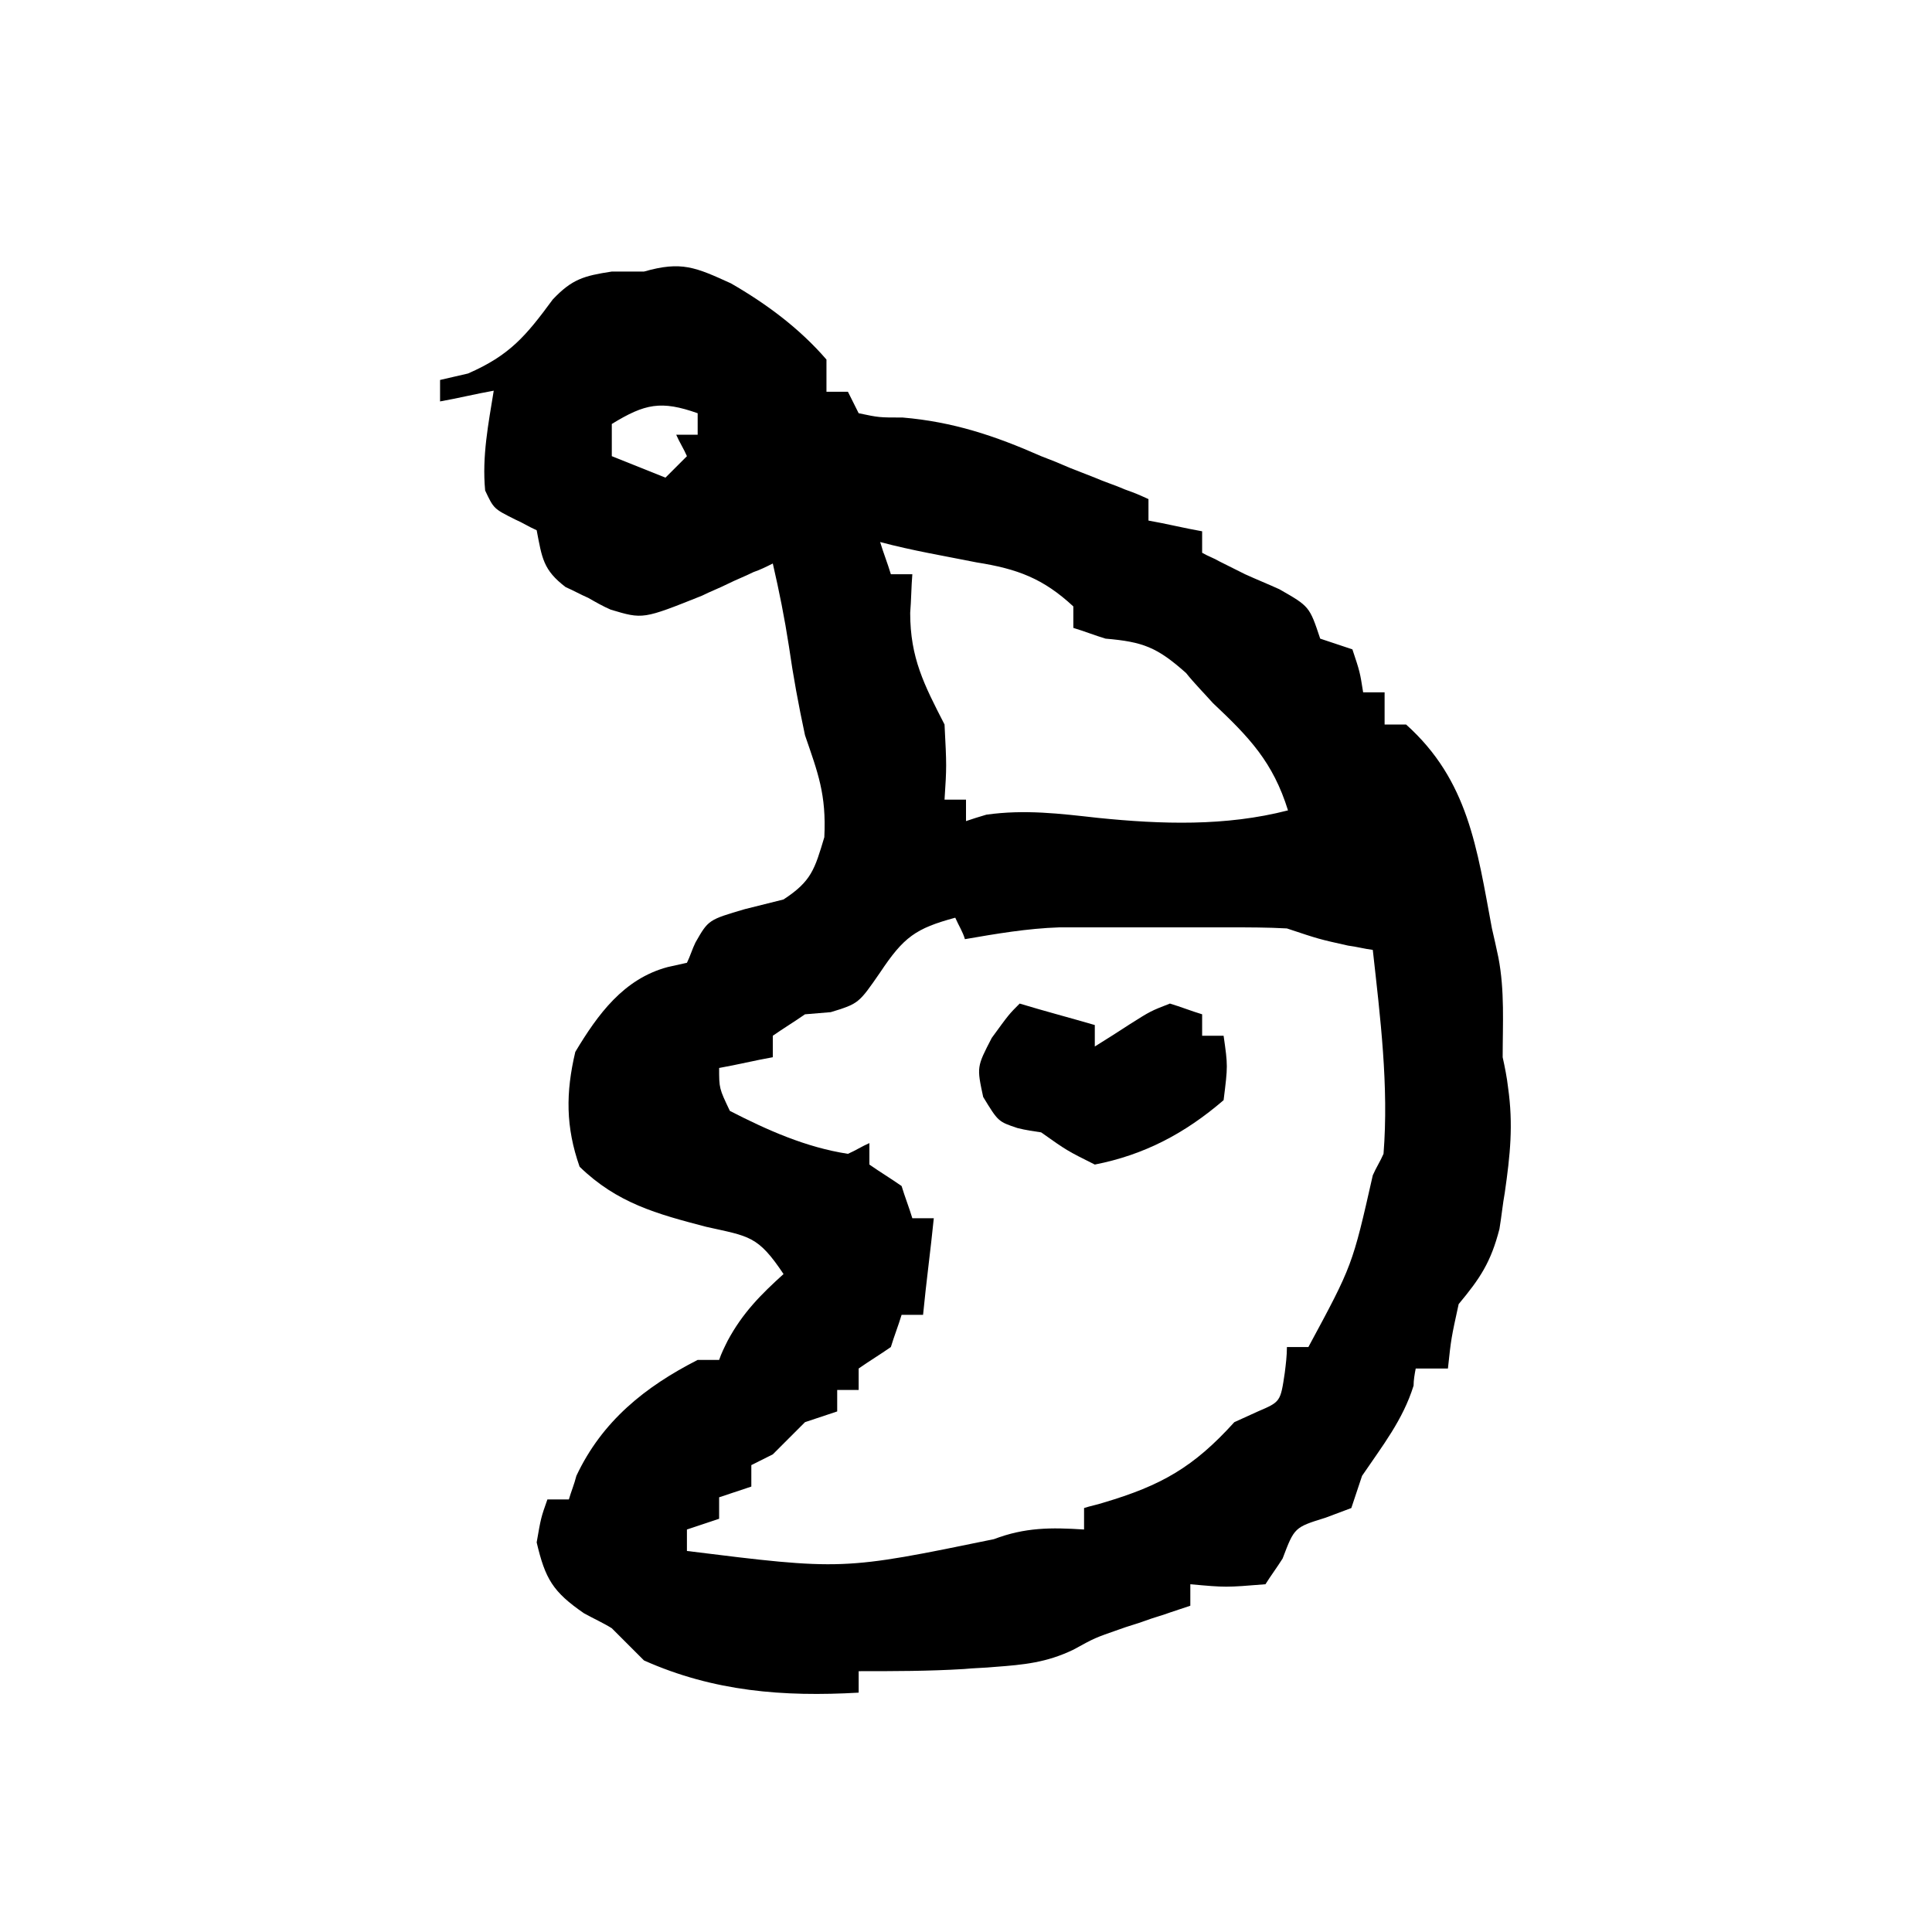
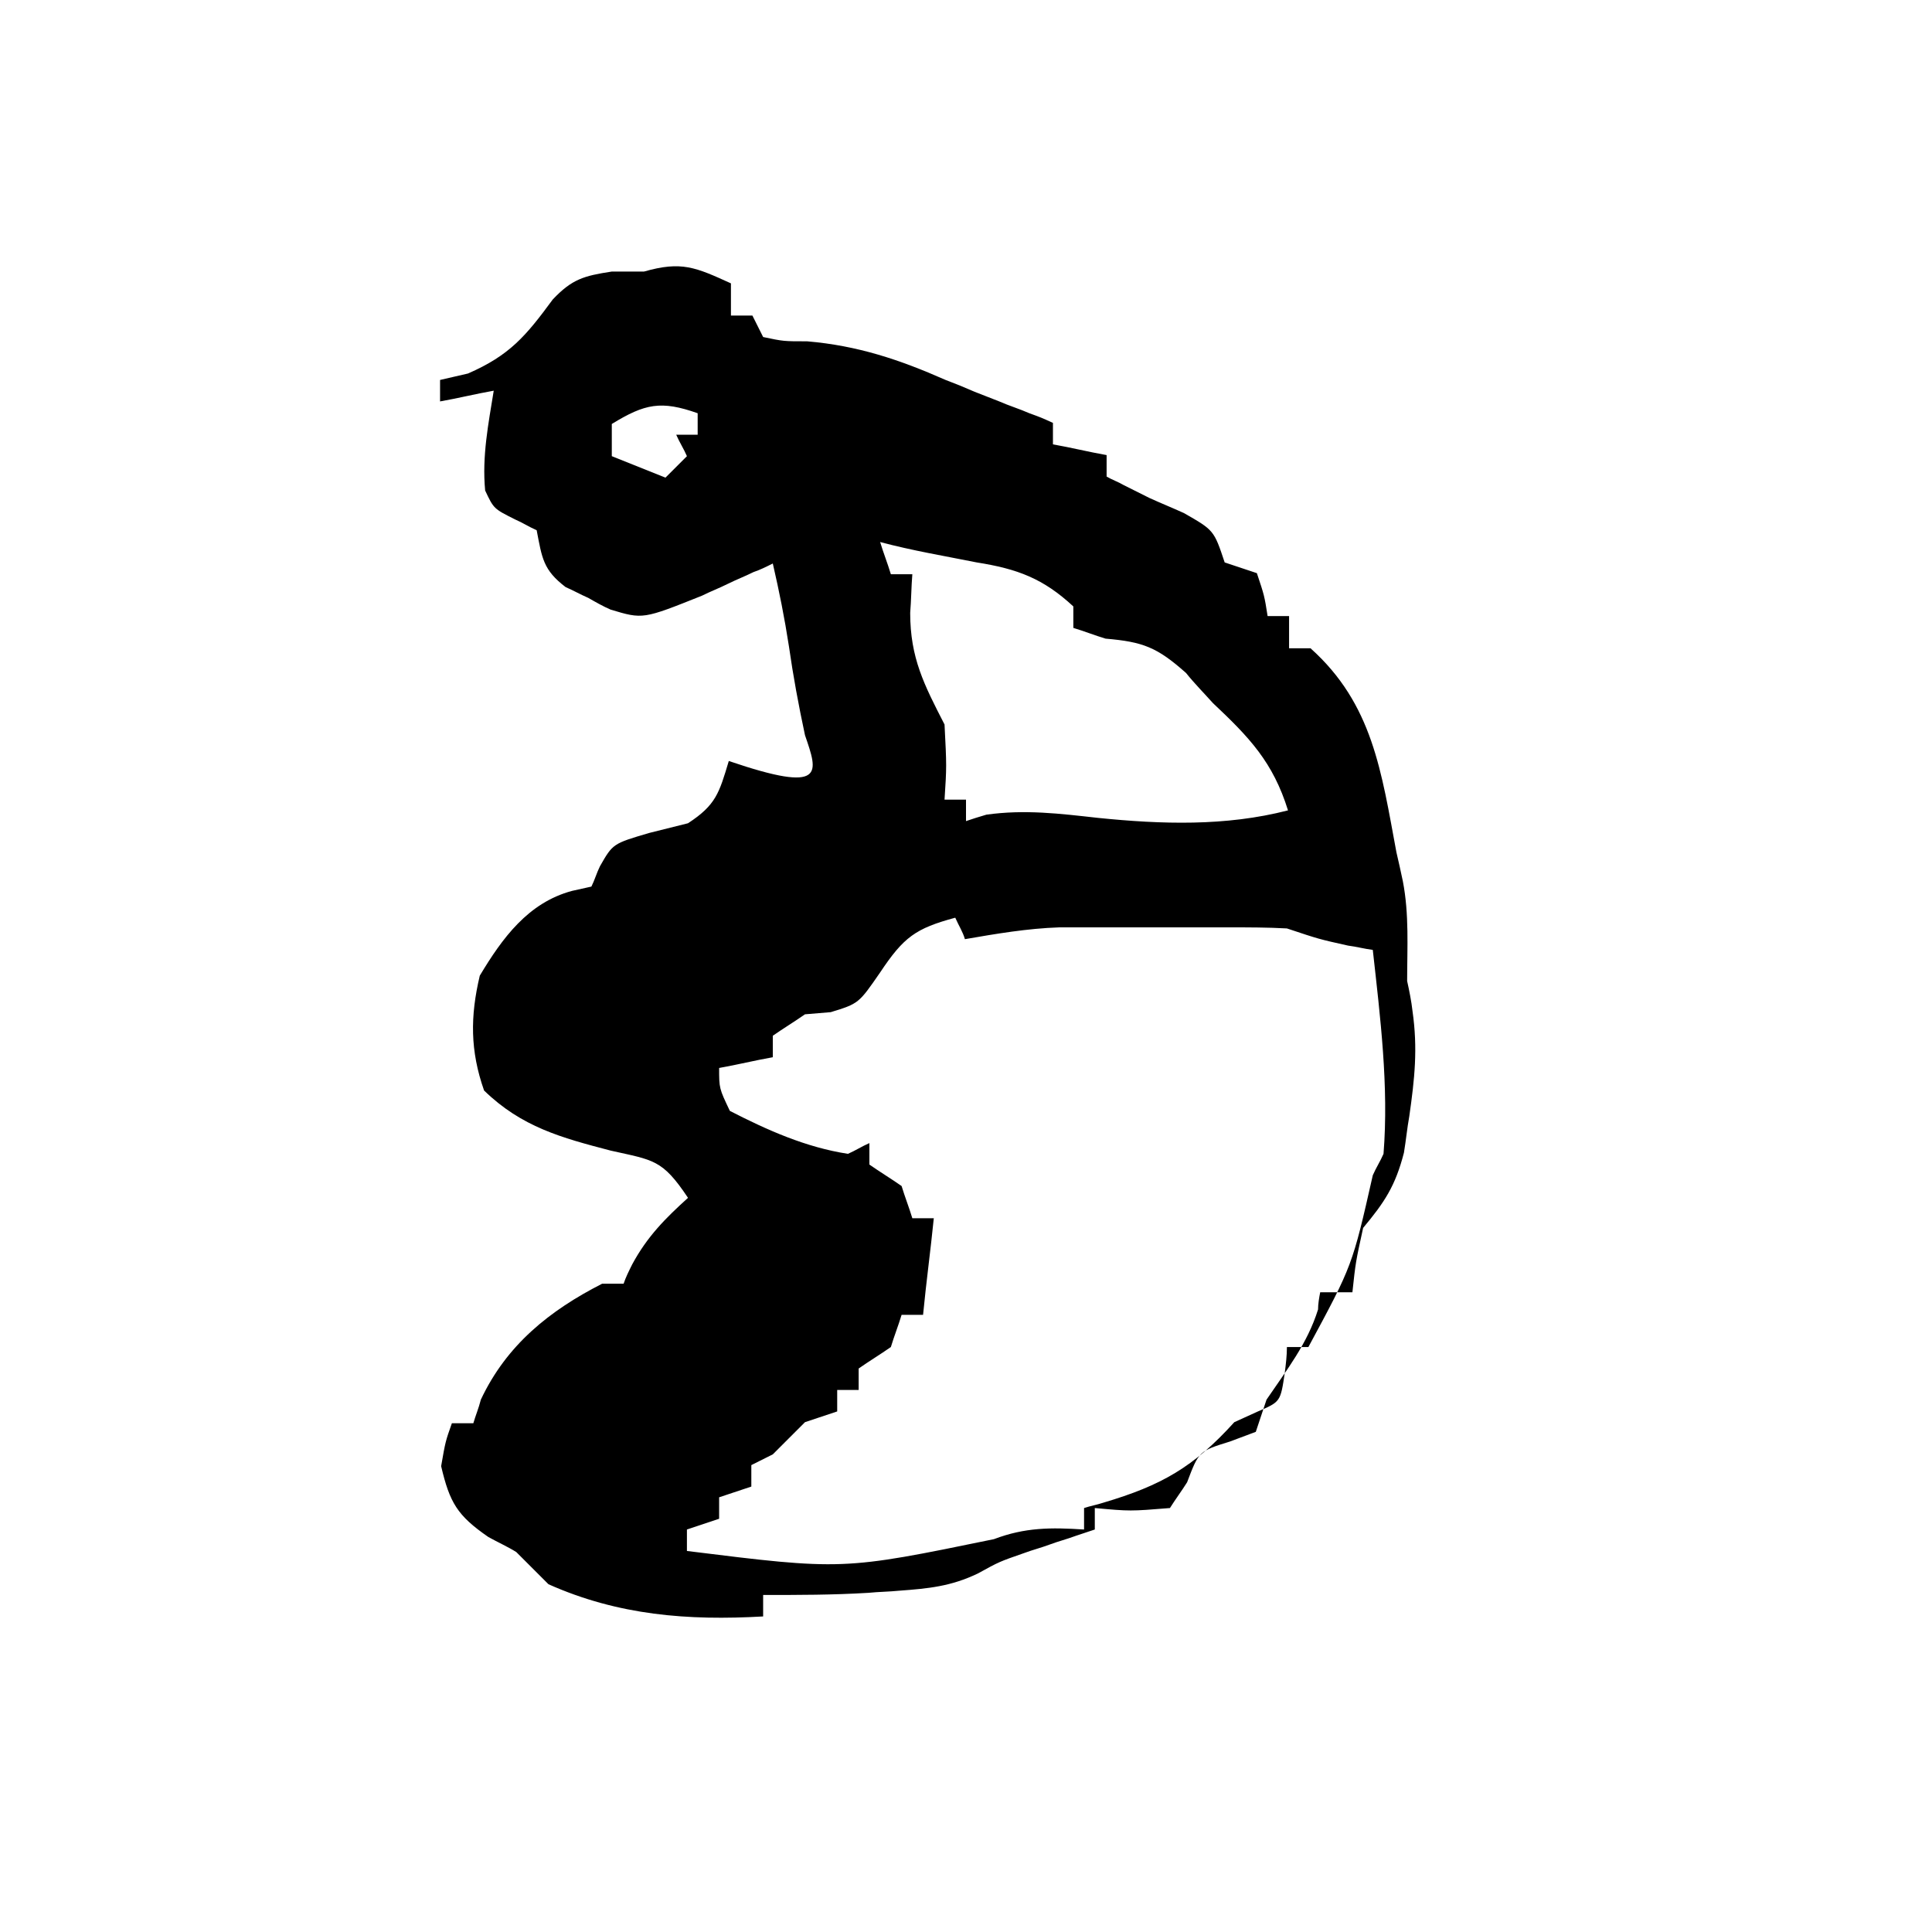
<svg xmlns="http://www.w3.org/2000/svg" version="1.1" id="レイヤー_1" x="0px" y="0px" viewBox="0 0 180 180" style="enable-background:new 0 0 180 180;" xml:space="preserve">
-   <path d="M68.1,26.4c3.3,1.9,6.4,4.2,8.9,7.1c0,1,0,2,0,3c0.7,0,1.3,0,2,0c0.5,1,0.5,1,1,2c1.9,0.4,1.9,0.4,4.1,0.4  c4.7,0.4,8.6,1.7,12.9,3.6c1.3,0.5,1.3,0.5,2.7,1.1c0.8,0.3,1.5,0.6,2.3,0.9c0.9,0.4,1.9,0.7,2.8,1.1c1.1,0.4,1.1,0.4,2.2,0.9  c0,0.7,0,1.3,0,2c1.7,0.3,3.3,0.7,5,1c0,0.7,0,1.3,0,2c0.5,0.3,1.1,0.5,1.6,0.8c0.8,0.4,1.6,0.8,2.4,1.2c1.1,0.5,2.1,0.9,3.2,1.4  c2.8,1.6,2.8,1.6,3.8,4.6c1.5,0.5,1.5,0.5,3,1c0.7,2.1,0.7,2.1,1,4c0.7,0,1.3,0,2,0c0,1,0,2,0,3c0.7,0,1.3,0,2,0  c5.8,5.2,6.6,11.5,8,19c0.3,1.3,0.3,1.3,0.6,2.7c0.6,3.1,0.4,6.2,0.4,9.3c0.2,0.9,0.4,1.9,0.5,2.8c0.5,3.5,0.2,6.3-0.3,9.8  c-0.2,1.1-0.3,2.2-0.5,3.4c-0.8,3.1-1.8,4.6-3.8,7c-0.7,3.2-0.7,3.2-1,6c-1,0-2,0-3,0c-0.1,0.5-0.2,1.1-0.2,1.6  c-1,3.2-2.9,5.6-4.8,8.4c-0.5,1.5-0.5,1.5-1,3c-0.8,0.3-1.6,0.6-2.4,0.9c-2.9,0.9-2.9,0.9-4,3.8c-0.5,0.8-1.1,1.6-1.6,2.4  c-3.7,0.3-3.7,0.3-7,0c0,0.7,0,1.3,0,2c-0.6,0.2-1.2,0.4-1.8,0.6c-0.8,0.3-1.6,0.5-2.4,0.8c-0.8,0.3-1.6,0.5-2.4,0.8  c-2.3,0.8-2.3,0.8-4.3,1.9c-2.5,1.2-4.6,1.4-7.3,1.6c-1,0.1-1.9,0.1-2.9,0.2c-3.3,0.2-6.5,0.2-9.8,0.2c0,0.7,0,1.3,0,2  c-7,0.4-13.5-0.1-20-3c-1-1-2-2-3-3c-0.8-0.5-1.7-0.9-2.6-1.4c-2.9-2-3.6-3.2-4.4-6.6c0.4-2.3,0.4-2.3,1-4c0.7,0,1.3,0,2,0  c0.2-0.7,0.5-1.4,0.7-2.2c2.4-5.1,6.4-8.3,11.3-10.8c0.7,0,1.3,0,2,0c0.2-0.6,0.5-1.2,0.8-1.8c1.4-2.6,3.1-4.3,5.2-6.2  c-2.4-3.6-3.2-3.5-7.2-4.4c-4.6-1.2-8.3-2.2-11.8-5.6c-1.3-3.7-1.3-6.9-0.4-10.7c2.1-3.5,4.5-6.8,8.6-7.9c0.9-0.2,0.9-0.2,1.8-0.4  c0.3-0.6,0.5-1.3,0.8-1.9c1.2-2.1,1.2-2.1,4.6-3.1c1.2-0.3,2.4-0.6,3.6-0.9c2.6-1.7,2.9-2.8,3.8-5.8C77,74,76.2,72,75,68.5  c-0.6-2.8-1.1-5.5-1.5-8.3c-0.4-2.6-0.9-5.1-1.5-7.7c-0.6,0.3-1.2,0.6-1.8,0.8c-0.8,0.4-1.6,0.7-2.4,1.1c-0.8,0.4-1.6,0.7-2.4,1.1  c-5.5,2.2-5.5,2.2-8.5,1.3c-0.7-0.3-1.4-0.7-2.1-1.1c-0.7-0.3-1.4-0.7-2.1-1c-2.1-1.6-2.2-2.7-2.7-5.3c-0.7-0.3-1.3-0.7-2-1  c-2-1-2-1-2.8-2.7c-0.3-3.2,0.3-6.2,0.8-9.3c-1.7,0.3-3.3,0.7-5,1c0-0.7,0-1.3,0-2c0.9-0.2,1.7-0.4,2.6-0.6c3.9-1.7,5.4-3.5,7.9-6.9  c1.8-1.9,2.9-2.2,5.5-2.6c1,0,2,0,3,0C63.5,24.3,64.8,24.9,68.1,26.4z M57,39.5c0,1,0,2,0,3c2.5,1,2.5,1,5,2c0.7-0.7,1.3-1.3,2-2  c-0.3-0.7-0.7-1.3-1-2c0.7,0,1.3,0,2,0c0-0.7,0-1.3,0-2C61.6,37.3,60.1,37.6,57,39.5z M82,50.5c0.3,1,0.7,2,1,3c0.7,0,1.3,0,2,0  c-0.1,1.2-0.1,2.4-0.2,3.6c0,4.2,1.3,6.7,3.2,10.4c0.2,3.9,0.2,3.9,0,7c0.7,0,1.3,0,2,0c0,0.7,0,1.3,0,2c0.6-0.2,1.2-0.4,1.9-0.6  c3.6-0.5,6.8-0.1,10.4,0.3c5.9,0.6,11.9,0.8,17.7-0.7c-1.4-4.5-3.6-6.8-7-10c-0.8-0.9-1.7-1.8-2.5-2.8c-2.7-2.4-4-2.9-7.5-3.2  c-1-0.3-2-0.7-3-1c0-0.7,0-1.3,0-2c-2.8-2.6-5.2-3.5-9-4.1C88,51.8,85,51.3,82,50.5z M89,85.5c-3.7,1-4.8,1.8-7,5.1  c-2,2.9-2,2.9-4.6,3.7c-1.2,0.1-1.2,0.1-2.4,0.2c-1,0.7-2,1.3-3,2c0,0.7,0,1.3,0,2c-1.7,0.3-3.3,0.7-5,1c0,1.9,0,1.9,1,4  c3.5,1.8,7.1,3.4,11,4c0.7-0.3,1.3-0.7,2-1c0,0.7,0,1.3,0,2c1,0.7,2,1.3,3,2c0.3,1,0.7,2,1,3c0.7,0,1.3,0,2,0c-0.3,3-0.7,5.9-1,9  c-0.7,0-1.3,0-2,0c-0.3,1-0.7,2-1,3c-1,0.7-2,1.3-3,2c0,0.7,0,1.3,0,2c-0.7,0-1.3,0-2,0c0,0.7,0,1.3,0,2c-1.5,0.5-1.5,0.5-3,1  c-1,1-2,2-3,3c-1,0.5-1,0.5-2,1c0,0.7,0,1.3,0,2c-1.5,0.5-1.5,0.5-3,1c0,0.7,0,1.3,0,2c-1.5,0.5-1.5,0.5-3,1c0,0.7,0,1.3,0,2  c14.5,1.8,14.5,1.8,28.6-1.1c2.9-1.1,5.3-1.1,8.4-0.9c0-0.7,0-1.3,0-2c0.6-0.2,1.2-0.3,1.8-0.5c5.4-1.6,8.4-3.3,12.2-7.5  c1.1-0.5,1.1-0.5,2.2-1c2.1-0.9,2.1-0.9,2.5-3.6c0.1-0.8,0.2-1.6,0.2-2.4c0.7,0,1.3,0,2,0c4.1-7.6,4.1-7.6,6-16c0.3-0.7,0.7-1.3,1-2  c0.5-6.3-0.3-12.7-1-19c-0.8-0.1-1.5-0.3-2.3-0.4c-2.7-0.6-2.7-0.6-5.7-1.6c-1.8-0.1-3.6-0.1-5.3-0.1c-1,0-2.1,0-3.2,0  c-1.1,0-2.2,0-3.3,0c-1.1,0-2.2,0-3.3,0c-1,0-2.1,0-3.2,0c-1,0-1.9,0-2.9,0c-3,0.1-5.9,0.6-8.8,1.1C89.7,86.8,89.3,86.2,89,85.5z" />
-   <path d="M95,93.5c2.3,0.7,4.6,1.3,7,2c0,0.7,0,1.3,0,2c1.6-1,1.6-1,3.3-2.1c1.9-1.2,1.9-1.2,3.7-1.9c1,0.3,2,0.7,3,1  c0,0.7,0,1.3,0,2c0.7,0,1.3,0,2,0c0.4,2.8,0.4,2.8,0,6c-3.6,3.1-7.4,5.1-12,6c-2.6-1.3-2.6-1.3-5-3c-0.7-0.1-1.4-0.2-2.2-0.4  c-1.8-0.6-1.8-0.6-3.2-2.9c-0.6-2.8-0.6-2.8,0.8-5.5C94,94.5,94,94.5,95,93.5z" />
+   <path d="M68.1,26.4c0,1,0,2,0,3c0.7,0,1.3,0,2,0c0.5,1,0.5,1,1,2c1.9,0.4,1.9,0.4,4.1,0.4  c4.7,0.4,8.6,1.7,12.9,3.6c1.3,0.5,1.3,0.5,2.7,1.1c0.8,0.3,1.5,0.6,2.3,0.9c0.9,0.4,1.9,0.7,2.8,1.1c1.1,0.4,1.1,0.4,2.2,0.9  c0,0.7,0,1.3,0,2c1.7,0.3,3.3,0.7,5,1c0,0.7,0,1.3,0,2c0.5,0.3,1.1,0.5,1.6,0.8c0.8,0.4,1.6,0.8,2.4,1.2c1.1,0.5,2.1,0.9,3.2,1.4  c2.8,1.6,2.8,1.6,3.8,4.6c1.5,0.5,1.5,0.5,3,1c0.7,2.1,0.7,2.1,1,4c0.7,0,1.3,0,2,0c0,1,0,2,0,3c0.7,0,1.3,0,2,0  c5.8,5.2,6.6,11.5,8,19c0.3,1.3,0.3,1.3,0.6,2.7c0.6,3.1,0.4,6.2,0.4,9.3c0.2,0.9,0.4,1.9,0.5,2.8c0.5,3.5,0.2,6.3-0.3,9.8  c-0.2,1.1-0.3,2.2-0.5,3.4c-0.8,3.1-1.8,4.6-3.8,7c-0.7,3.2-0.7,3.2-1,6c-1,0-2,0-3,0c-0.1,0.5-0.2,1.1-0.2,1.6  c-1,3.2-2.9,5.6-4.8,8.4c-0.5,1.5-0.5,1.5-1,3c-0.8,0.3-1.6,0.6-2.4,0.9c-2.9,0.9-2.9,0.9-4,3.8c-0.5,0.8-1.1,1.6-1.6,2.4  c-3.7,0.3-3.7,0.3-7,0c0,0.7,0,1.3,0,2c-0.6,0.2-1.2,0.4-1.8,0.6c-0.8,0.3-1.6,0.5-2.4,0.8c-0.8,0.3-1.6,0.5-2.4,0.8  c-2.3,0.8-2.3,0.8-4.3,1.9c-2.5,1.2-4.6,1.4-7.3,1.6c-1,0.1-1.9,0.1-2.9,0.2c-3.3,0.2-6.5,0.2-9.8,0.2c0,0.7,0,1.3,0,2  c-7,0.4-13.5-0.1-20-3c-1-1-2-2-3-3c-0.8-0.5-1.7-0.9-2.6-1.4c-2.9-2-3.6-3.2-4.4-6.6c0.4-2.3,0.4-2.3,1-4c0.7,0,1.3,0,2,0  c0.2-0.7,0.5-1.4,0.7-2.2c2.4-5.1,6.4-8.3,11.3-10.8c0.7,0,1.3,0,2,0c0.2-0.6,0.5-1.2,0.8-1.8c1.4-2.6,3.1-4.3,5.2-6.2  c-2.4-3.6-3.2-3.5-7.2-4.4c-4.6-1.2-8.3-2.2-11.8-5.6c-1.3-3.7-1.3-6.9-0.4-10.7c2.1-3.5,4.5-6.8,8.6-7.9c0.9-0.2,0.9-0.2,1.8-0.4  c0.3-0.6,0.5-1.3,0.8-1.9c1.2-2.1,1.2-2.1,4.6-3.1c1.2-0.3,2.4-0.6,3.6-0.9c2.6-1.7,2.9-2.8,3.8-5.8C77,74,76.2,72,75,68.5  c-0.6-2.8-1.1-5.5-1.5-8.3c-0.4-2.6-0.9-5.1-1.5-7.7c-0.6,0.3-1.2,0.6-1.8,0.8c-0.8,0.4-1.6,0.7-2.4,1.1c-0.8,0.4-1.6,0.7-2.4,1.1  c-5.5,2.2-5.5,2.2-8.5,1.3c-0.7-0.3-1.4-0.7-2.1-1.1c-0.7-0.3-1.4-0.7-2.1-1c-2.1-1.6-2.2-2.7-2.7-5.3c-0.7-0.3-1.3-0.7-2-1  c-2-1-2-1-2.8-2.7c-0.3-3.2,0.3-6.2,0.8-9.3c-1.7,0.3-3.3,0.7-5,1c0-0.7,0-1.3,0-2c0.9-0.2,1.7-0.4,2.6-0.6c3.9-1.7,5.4-3.5,7.9-6.9  c1.8-1.9,2.9-2.2,5.5-2.6c1,0,2,0,3,0C63.5,24.3,64.8,24.9,68.1,26.4z M57,39.5c0,1,0,2,0,3c2.5,1,2.5,1,5,2c0.7-0.7,1.3-1.3,2-2  c-0.3-0.7-0.7-1.3-1-2c0.7,0,1.3,0,2,0c0-0.7,0-1.3,0-2C61.6,37.3,60.1,37.6,57,39.5z M82,50.5c0.3,1,0.7,2,1,3c0.7,0,1.3,0,2,0  c-0.1,1.2-0.1,2.4-0.2,3.6c0,4.2,1.3,6.7,3.2,10.4c0.2,3.9,0.2,3.9,0,7c0.7,0,1.3,0,2,0c0,0.7,0,1.3,0,2c0.6-0.2,1.2-0.4,1.9-0.6  c3.6-0.5,6.8-0.1,10.4,0.3c5.9,0.6,11.9,0.8,17.7-0.7c-1.4-4.5-3.6-6.8-7-10c-0.8-0.9-1.7-1.8-2.5-2.8c-2.7-2.4-4-2.9-7.5-3.2  c-1-0.3-2-0.7-3-1c0-0.7,0-1.3,0-2c-2.8-2.6-5.2-3.5-9-4.1C88,51.8,85,51.3,82,50.5z M89,85.5c-3.7,1-4.8,1.8-7,5.1  c-2,2.9-2,2.9-4.6,3.7c-1.2,0.1-1.2,0.1-2.4,0.2c-1,0.7-2,1.3-3,2c0,0.7,0,1.3,0,2c-1.7,0.3-3.3,0.7-5,1c0,1.9,0,1.9,1,4  c3.5,1.8,7.1,3.4,11,4c0.7-0.3,1.3-0.7,2-1c0,0.7,0,1.3,0,2c1,0.7,2,1.3,3,2c0.3,1,0.7,2,1,3c0.7,0,1.3,0,2,0c-0.3,3-0.7,5.9-1,9  c-0.7,0-1.3,0-2,0c-0.3,1-0.7,2-1,3c-1,0.7-2,1.3-3,2c0,0.7,0,1.3,0,2c-0.7,0-1.3,0-2,0c0,0.7,0,1.3,0,2c-1.5,0.5-1.5,0.5-3,1  c-1,1-2,2-3,3c-1,0.5-1,0.5-2,1c0,0.7,0,1.3,0,2c-1.5,0.5-1.5,0.5-3,1c0,0.7,0,1.3,0,2c-1.5,0.5-1.5,0.5-3,1c0,0.7,0,1.3,0,2  c14.5,1.8,14.5,1.8,28.6-1.1c2.9-1.1,5.3-1.1,8.4-0.9c0-0.7,0-1.3,0-2c0.6-0.2,1.2-0.3,1.8-0.5c5.4-1.6,8.4-3.3,12.2-7.5  c1.1-0.5,1.1-0.5,2.2-1c2.1-0.9,2.1-0.9,2.5-3.6c0.1-0.8,0.2-1.6,0.2-2.4c0.7,0,1.3,0,2,0c4.1-7.6,4.1-7.6,6-16c0.3-0.7,0.7-1.3,1-2  c0.5-6.3-0.3-12.7-1-19c-0.8-0.1-1.5-0.3-2.3-0.4c-2.7-0.6-2.7-0.6-5.7-1.6c-1.8-0.1-3.6-0.1-5.3-0.1c-1,0-2.1,0-3.2,0  c-1.1,0-2.2,0-3.3,0c-1.1,0-2.2,0-3.3,0c-1,0-2.1,0-3.2,0c-1,0-1.9,0-2.9,0c-3,0.1-5.9,0.6-8.8,1.1C89.7,86.8,89.3,86.2,89,85.5z" />
</svg>